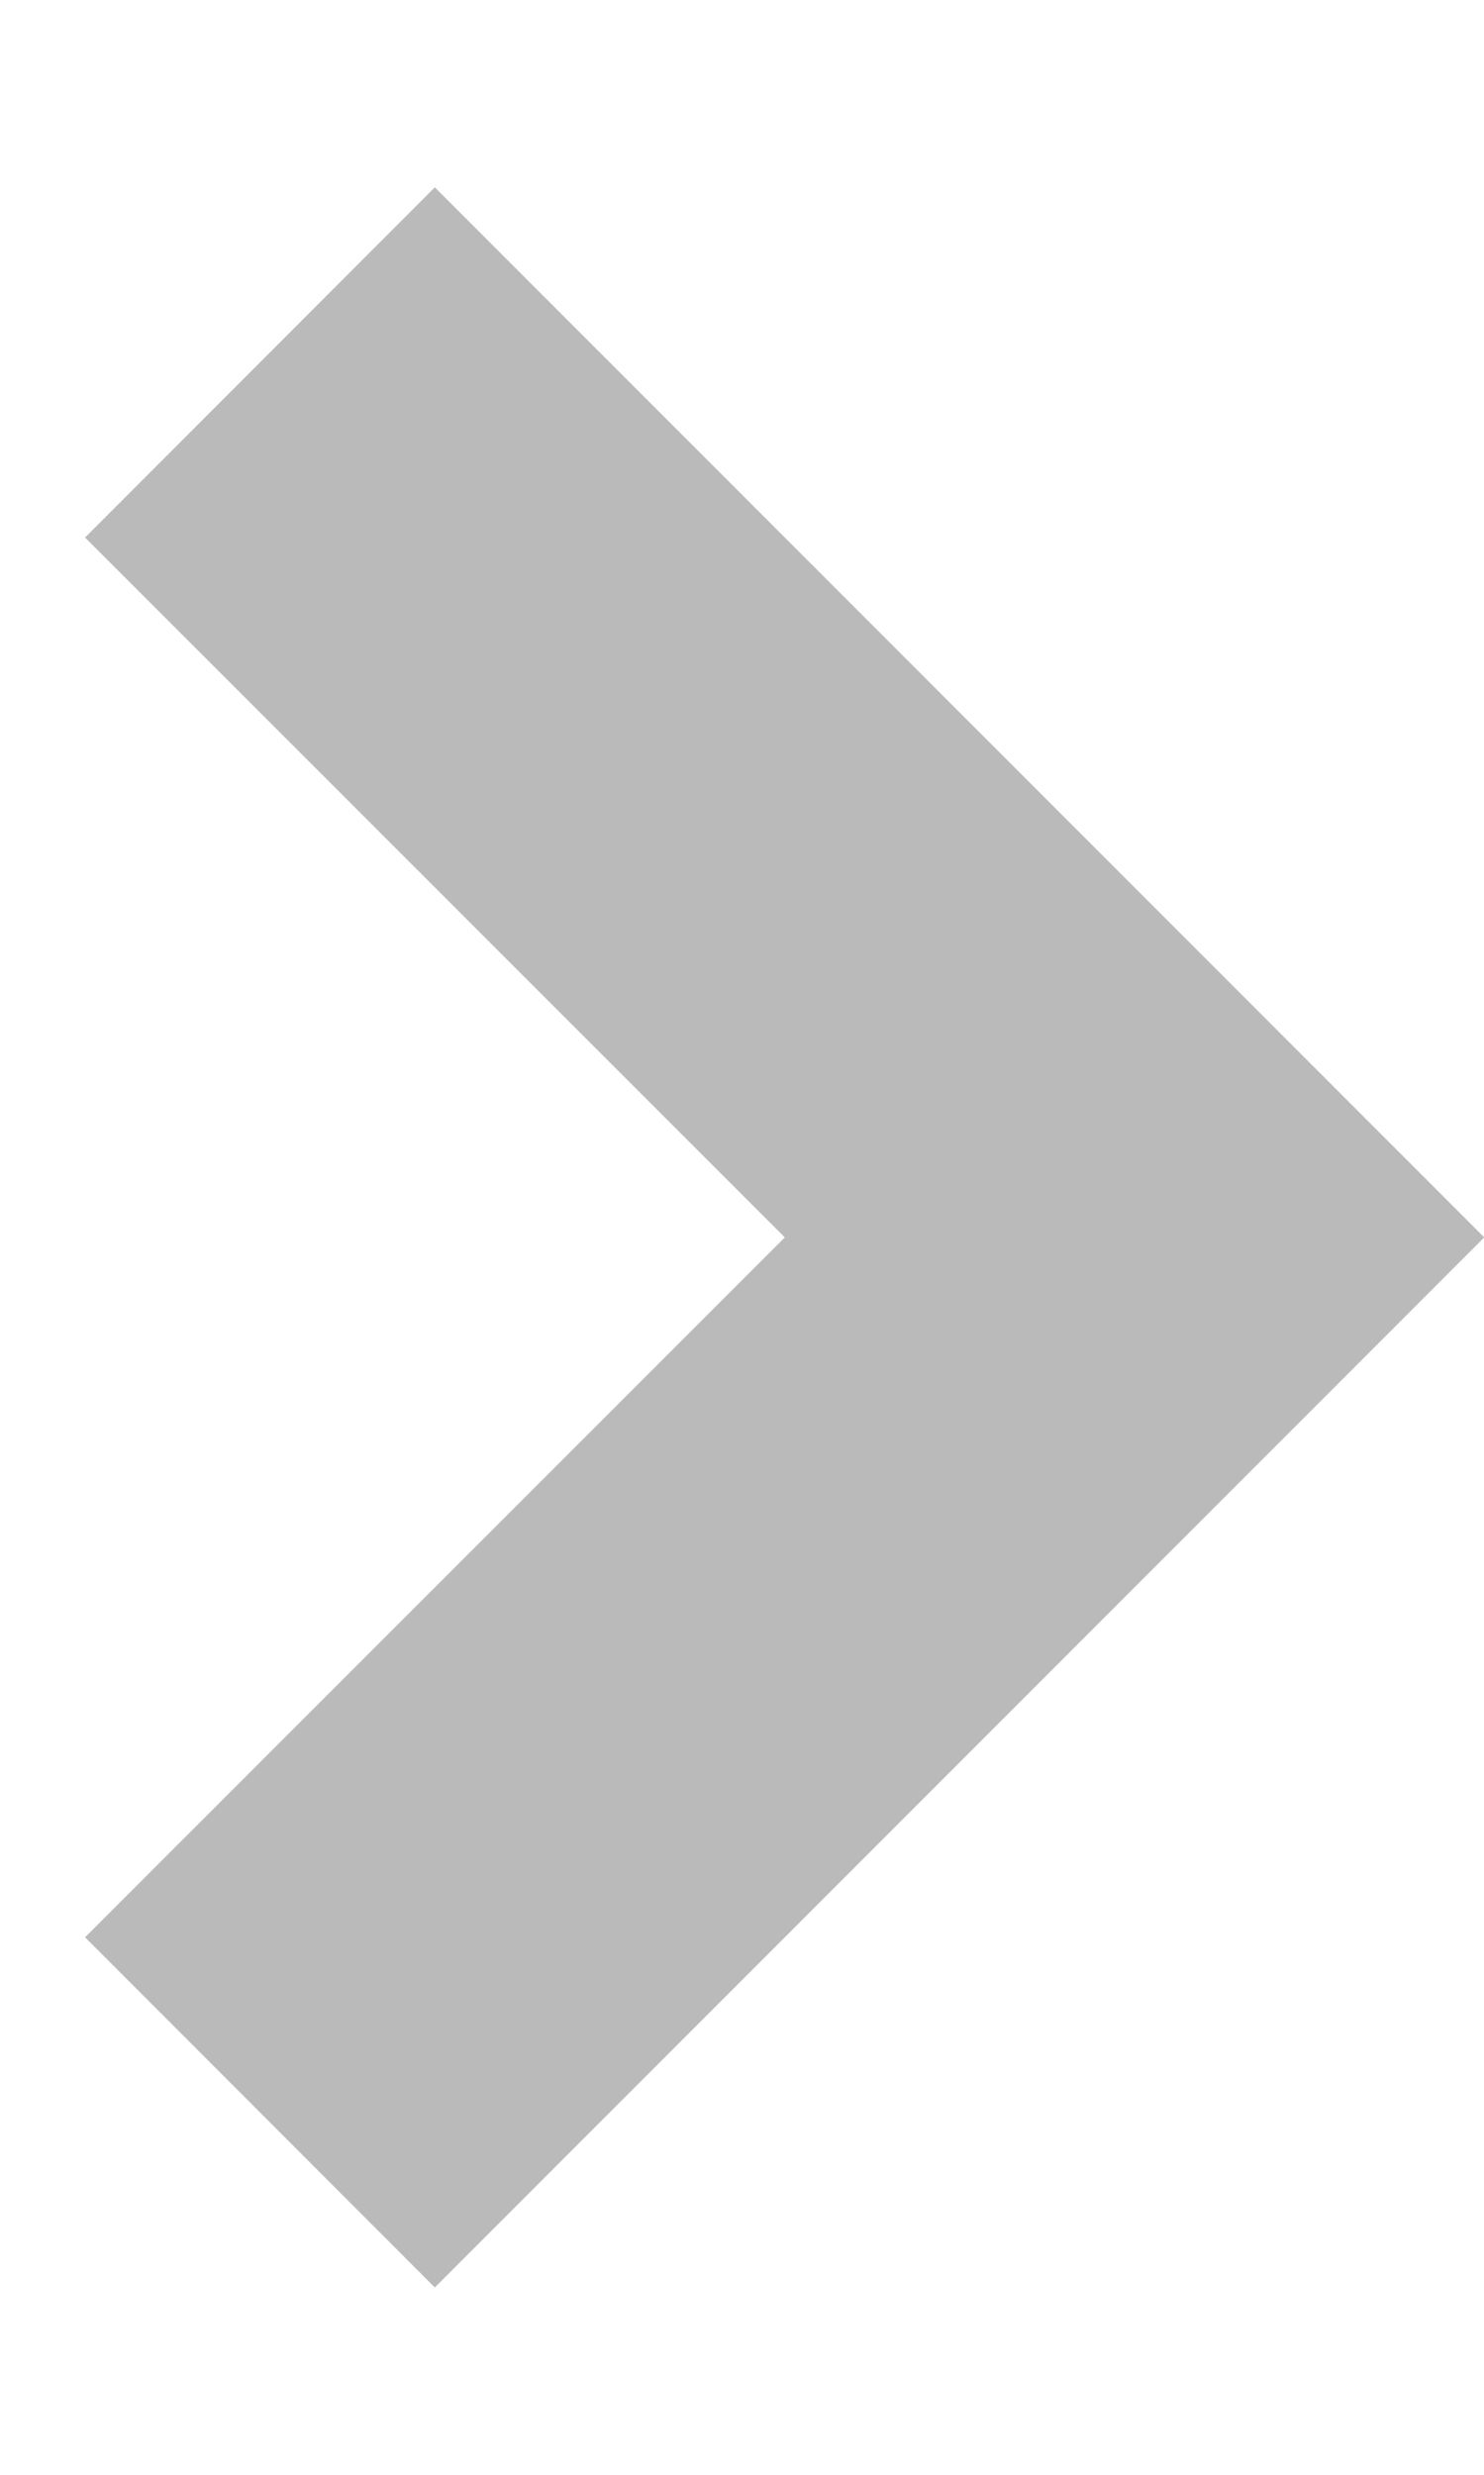
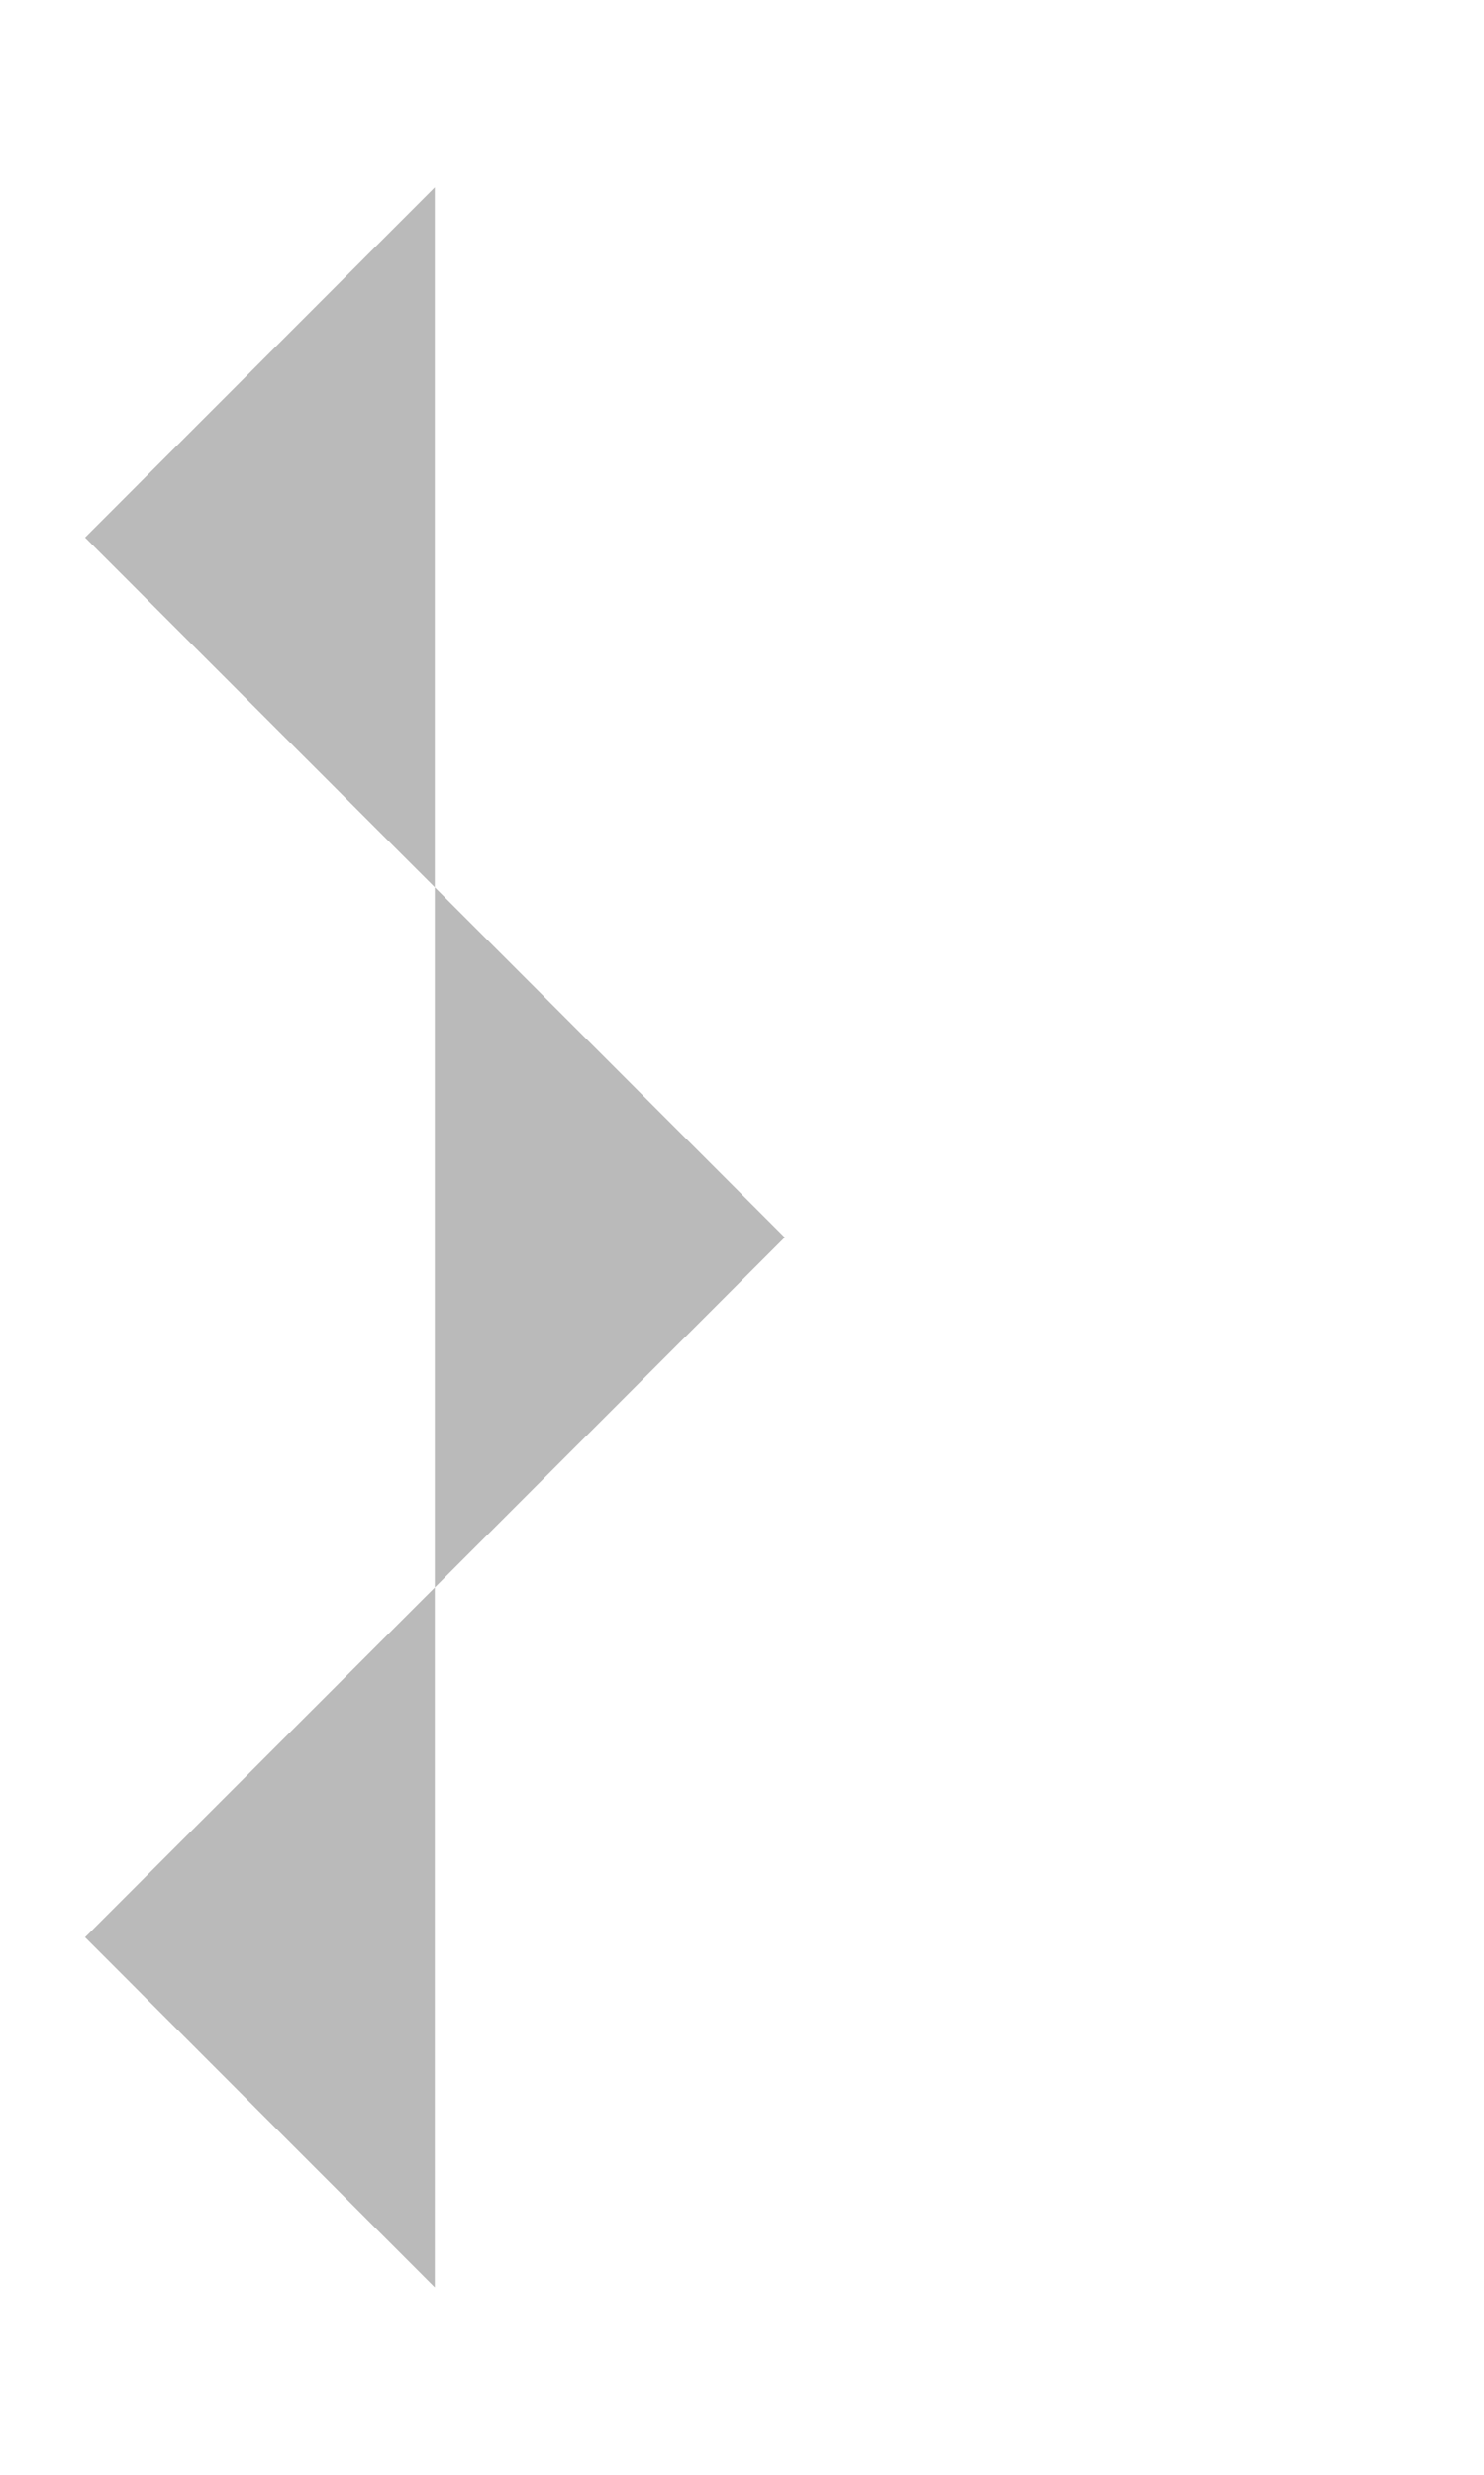
<svg xmlns="http://www.w3.org/2000/svg" width="6" height="10" viewBox="0 0 6 10" fill="none">
-   <path id="Icon" d="M3.173 5L0.344 2.172L1.758 0.757L6.001 5L1.758 9.243L0.344 7.828L3.173 5Z" fill="#BABABA" />
+   <path id="Icon" d="M3.173 5L0.344 2.172L1.758 0.757L1.758 9.243L0.344 7.828L3.173 5Z" fill="#BABABA" />
</svg>